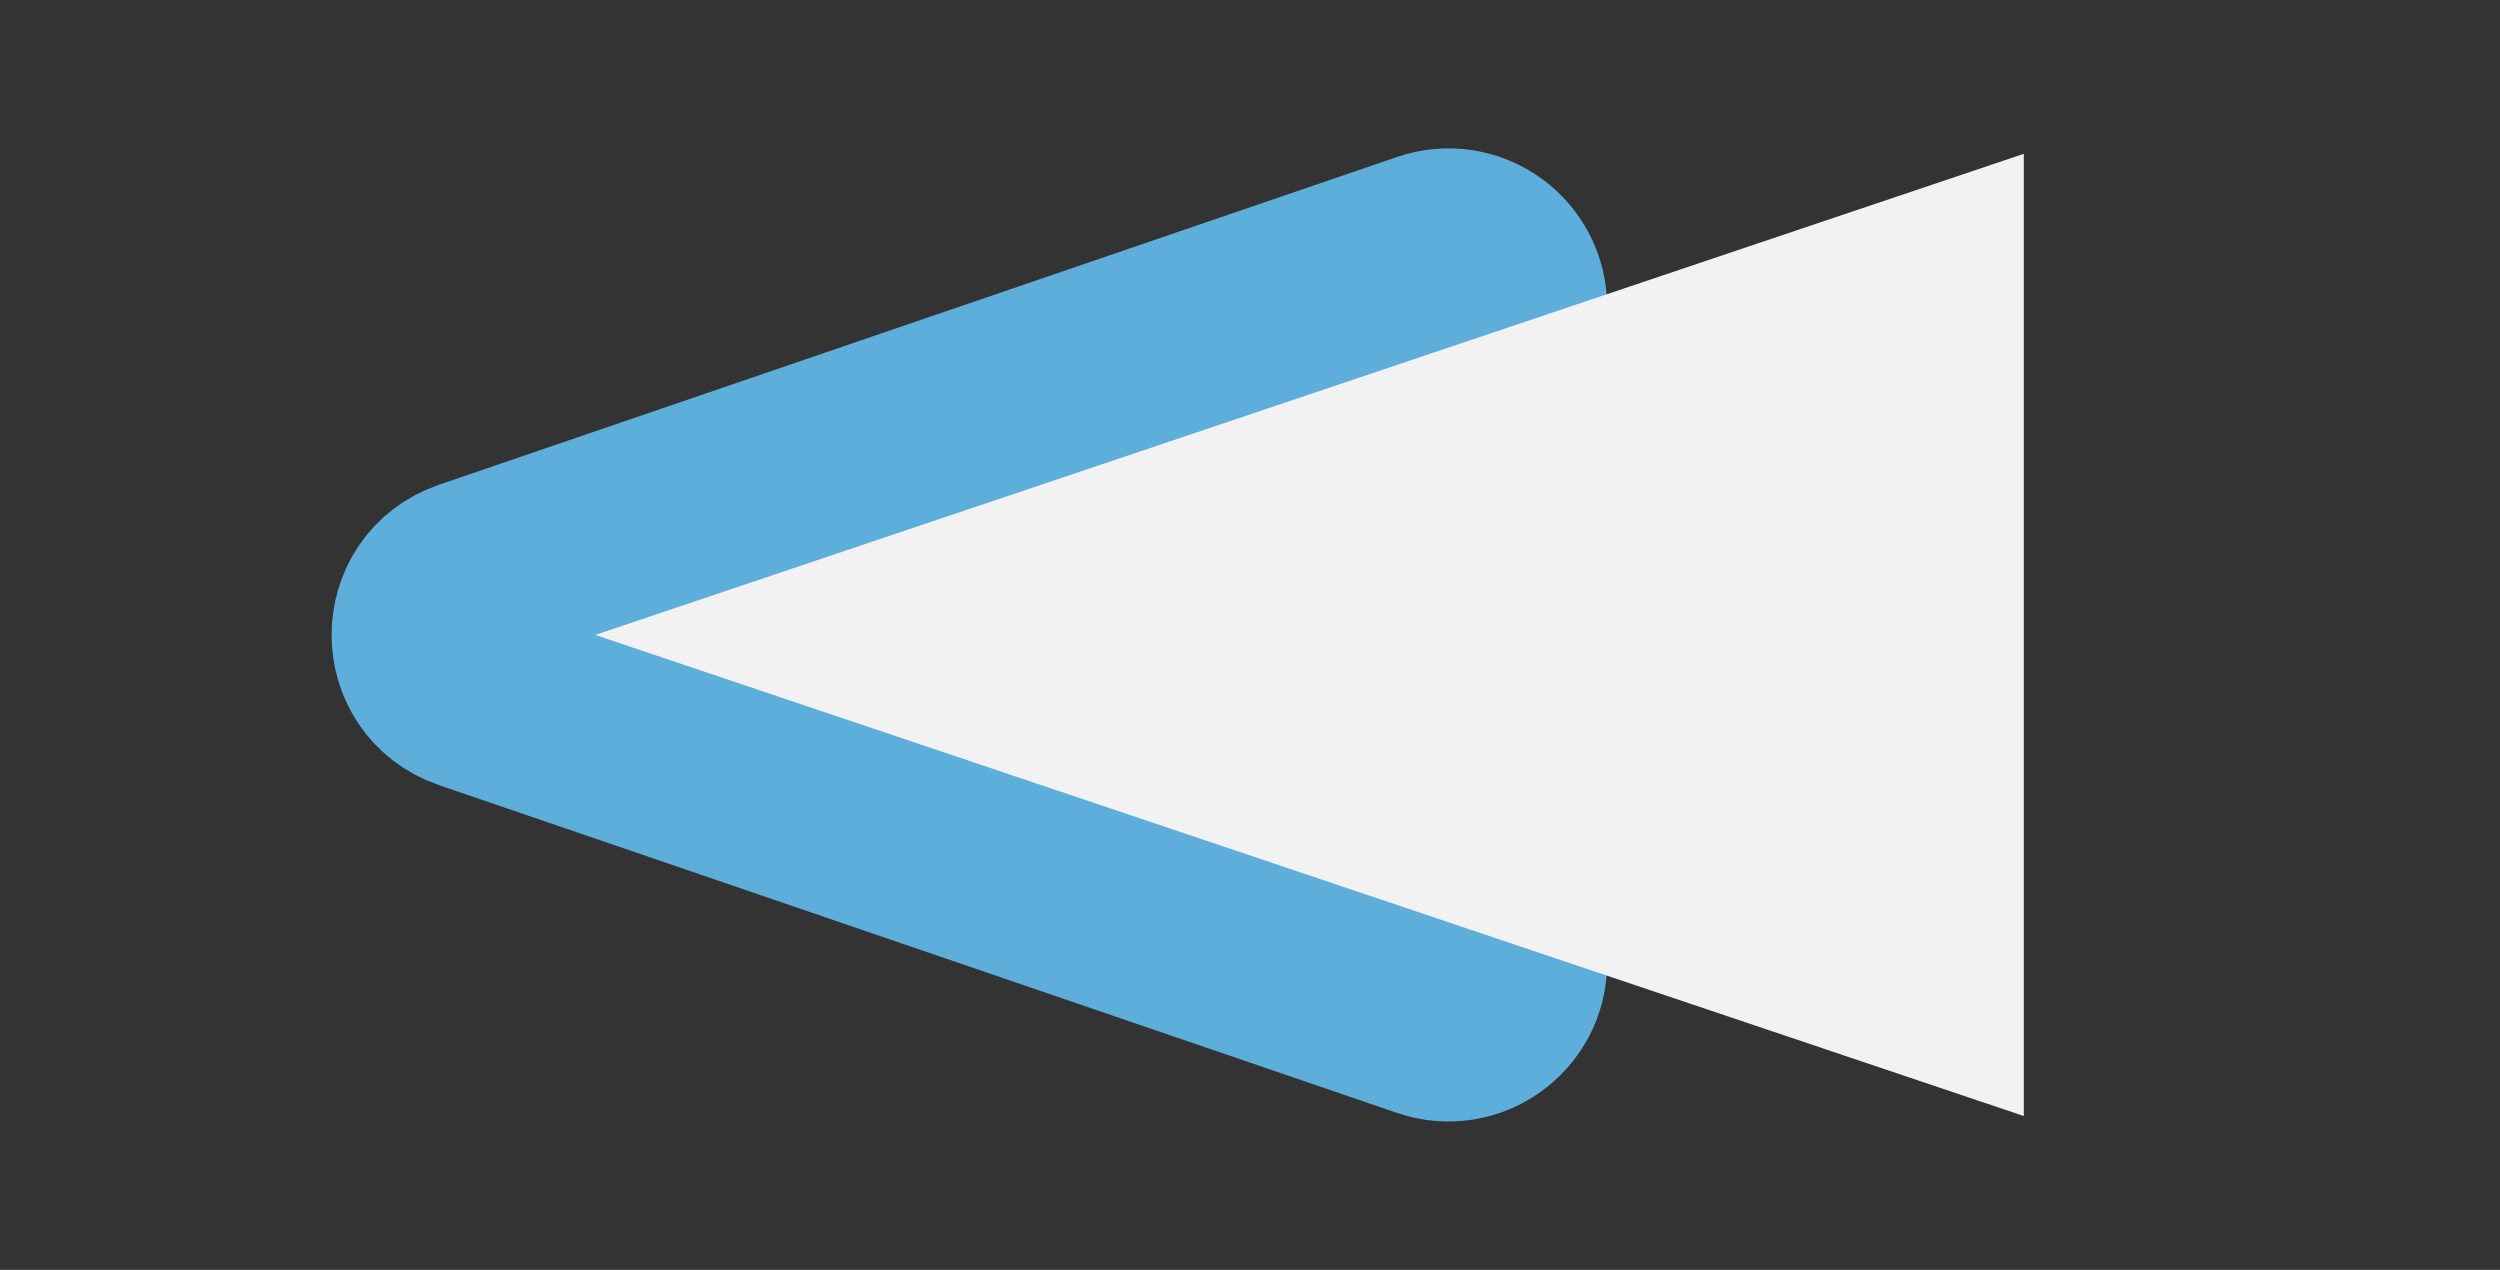
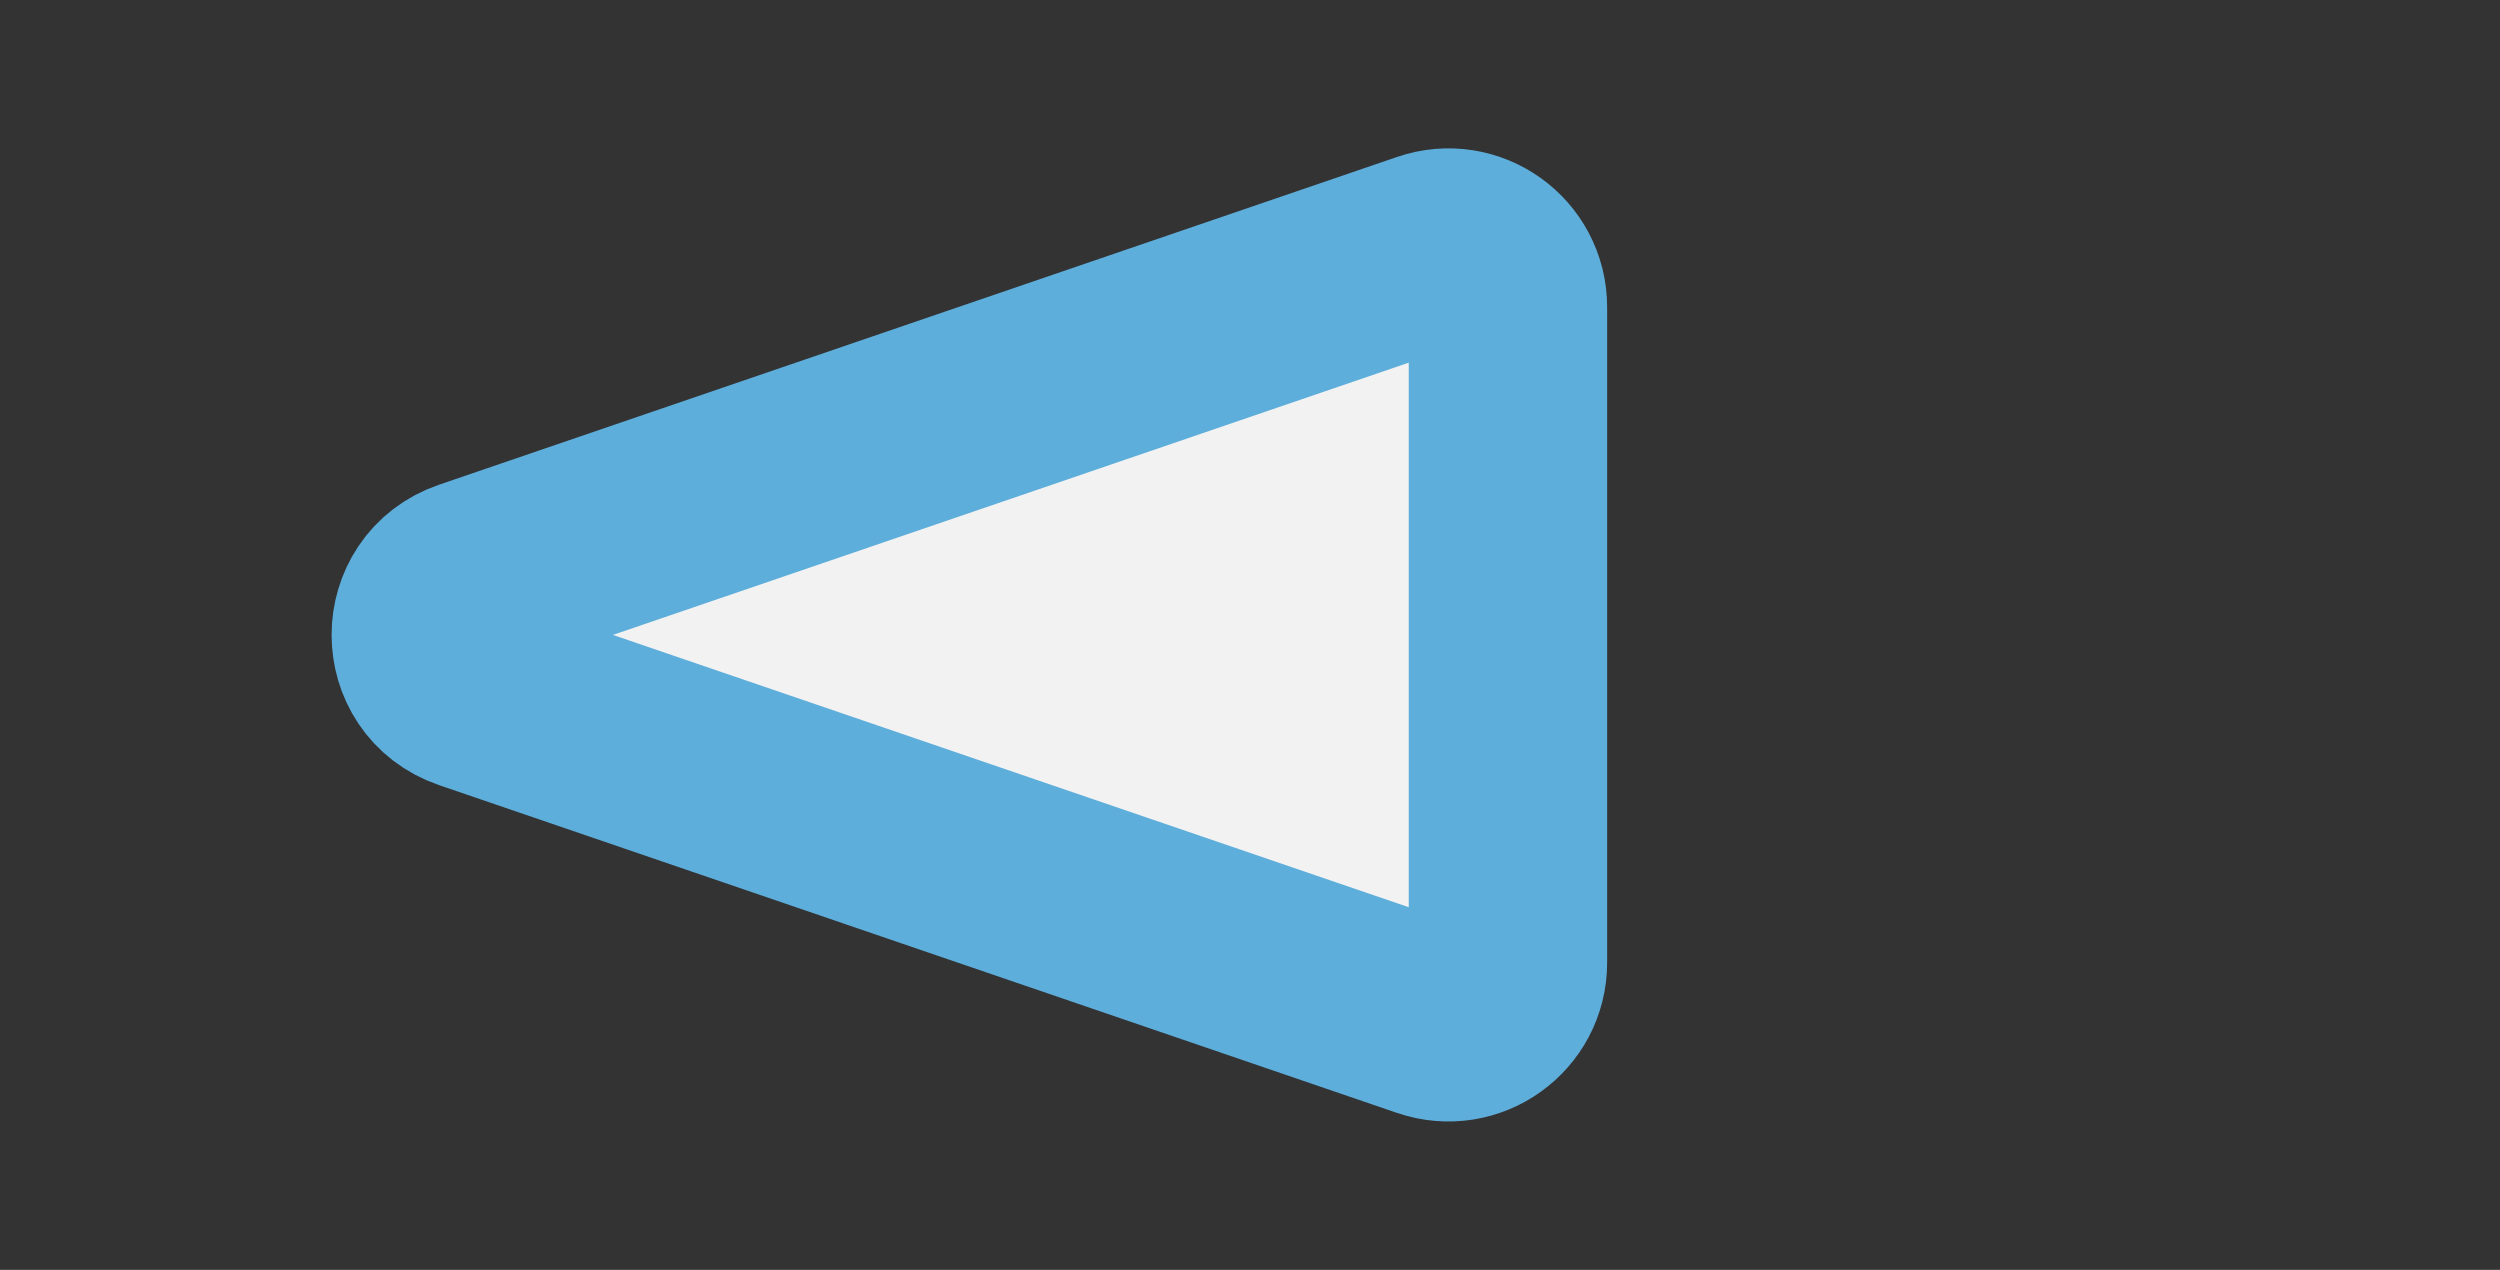
<svg xmlns="http://www.w3.org/2000/svg" width="63" height="32" viewBox="0 0 63 32" fill="none">
  <rect x="0" y="0" width="63" height="32" fill="#333333" stroke="none" />
  <path d="M11.871 17.419C10.518 16.956 10.518 15.043 11.871 14.581L36.014 6.321C36.988 5.987 38 6.711 38 7.74V24.26C38 25.289 36.988 26.012 36.014 25.68L11.871 17.419Z" fill="#F2F2F2" stroke="#5DAEDB" stroke-width="5" />
-   <path d="M15 16L51 3.876V28.124L15 16Z" fill="#F2F2F2" />
</svg>